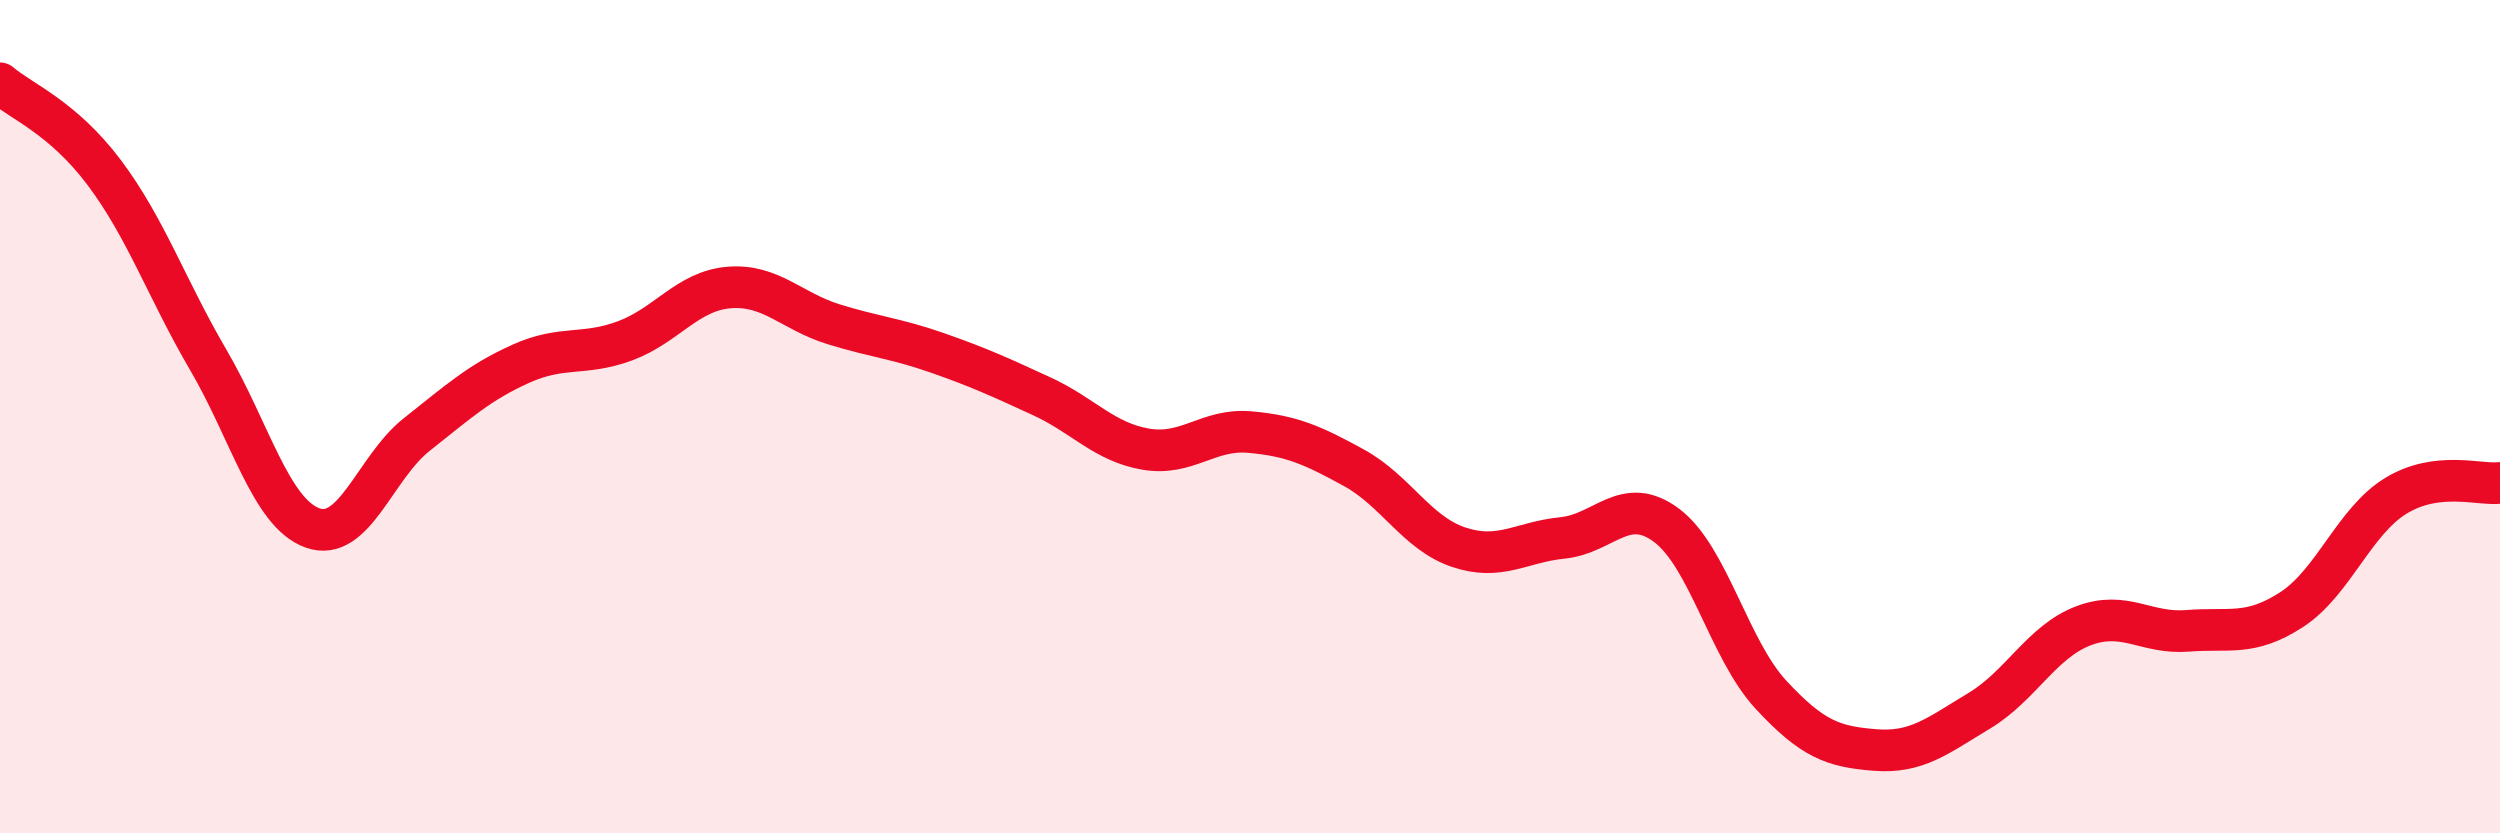
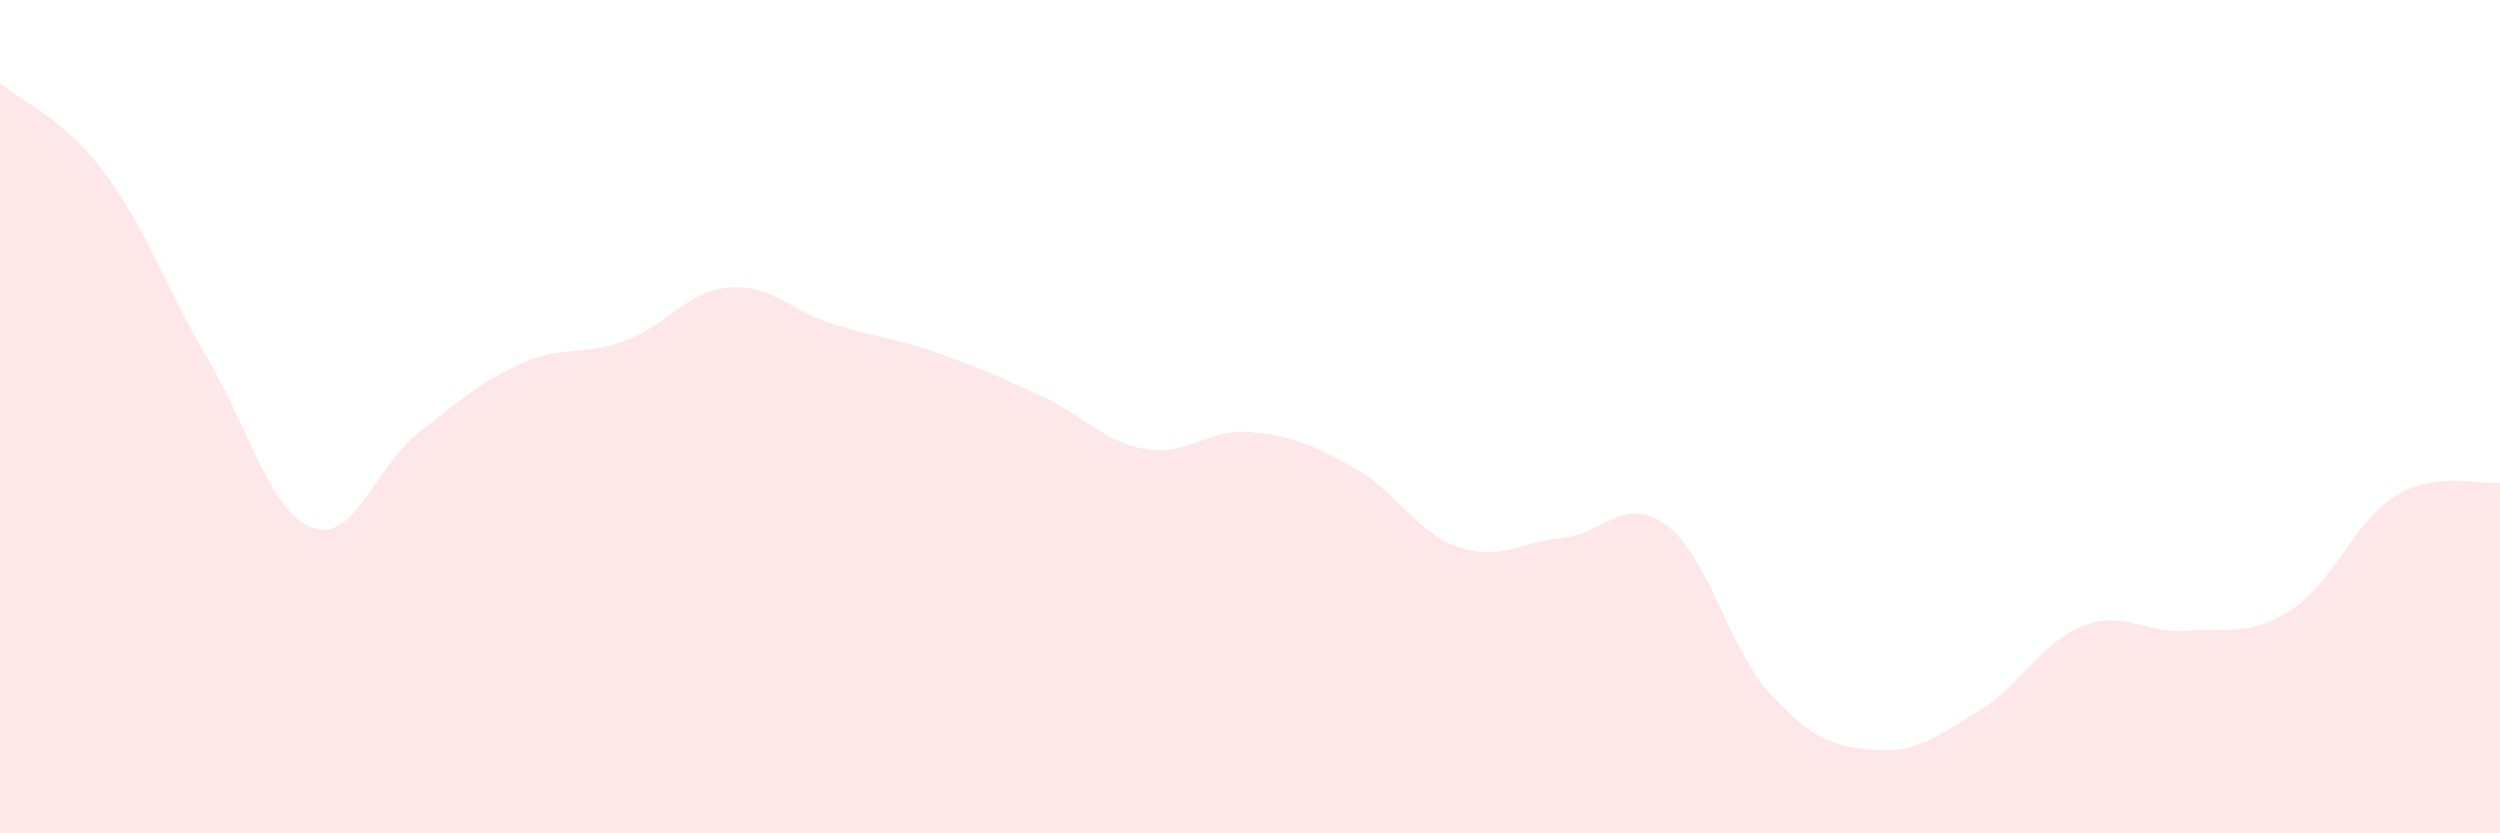
<svg xmlns="http://www.w3.org/2000/svg" width="60" height="20" viewBox="0 0 60 20">
  <path d="M 0,2 C 0.5,2.43 1.5,2.81 2.5,4.14 C 3.5,5.47 4,6.93 5,8.64 C 6,10.35 6.5,12.31 7.5,12.67 C 8.5,13.03 9,11.22 10,10.43 C 11,9.64 11.5,9.18 12.5,8.73 C 13.5,8.28 14,8.55 15,8.18 C 16,7.81 16.5,6.98 17.5,6.9 C 18.5,6.82 19,7.47 20,7.78 C 21,8.09 21.5,8.12 22.5,8.47 C 23.5,8.82 24,9.05 25,9.51 C 26,9.97 26.5,10.61 27.5,10.78 C 28.5,10.95 29,10.28 30,10.37 C 31,10.46 31.5,10.68 32.5,11.23 C 33.5,11.78 34,12.79 35,13.13 C 36,13.47 36.5,13.01 37.5,12.91 C 38.5,12.81 39,11.86 40,12.61 C 41,13.36 41.5,15.59 42.5,16.67 C 43.5,17.75 44,17.92 45,18 C 46,18.08 46.5,17.66 47.5,17.06 C 48.5,16.46 49,15.4 50,15.02 C 51,14.64 51.5,15.22 52.5,15.14 C 53.5,15.06 54,15.28 55,14.63 C 56,13.98 56.5,12.51 57.5,11.9 C 58.5,11.29 59.5,11.65 60,11.59L60 20L0 20Z" fill="#EB0A25" opacity="0.1" stroke-linecap="round" stroke-linejoin="round" />
-   <path d="M 0,2 C 0.5,2.43 1.5,2.81 2.5,4.14 C 3.5,5.47 4,6.93 5,8.64 C 6,10.35 6.5,12.31 7.5,12.67 C 8.5,13.03 9,11.22 10,10.43 C 11,9.64 11.5,9.18 12.5,8.73 C 13.5,8.28 14,8.55 15,8.18 C 16,7.81 16.5,6.98 17.5,6.9 C 18.5,6.82 19,7.47 20,7.78 C 21,8.09 21.5,8.12 22.5,8.47 C 23.5,8.82 24,9.05 25,9.51 C 26,9.97 26.5,10.61 27.5,10.78 C 28.5,10.95 29,10.28 30,10.37 C 31,10.46 31.5,10.68 32.5,11.23 C 33.5,11.78 34,12.79 35,13.13 C 36,13.47 36.5,13.01 37.5,12.91 C 38.5,12.81 39,11.86 40,12.61 C 41,13.36 41.5,15.59 42.5,16.67 C 43.5,17.75 44,17.92 45,18 C 46,18.08 46.5,17.66 47.5,17.06 C 48.5,16.46 49,15.4 50,15.02 C 51,14.64 51.5,15.22 52.5,15.14 C 53.5,15.06 54,15.28 55,14.63 C 56,13.98 56.5,12.51 57.5,11.9 C 58.5,11.29 59.5,11.65 60,11.59" stroke="#EB0A25" stroke-width="1" fill="none" stroke-linecap="round" stroke-linejoin="round" />
</svg>